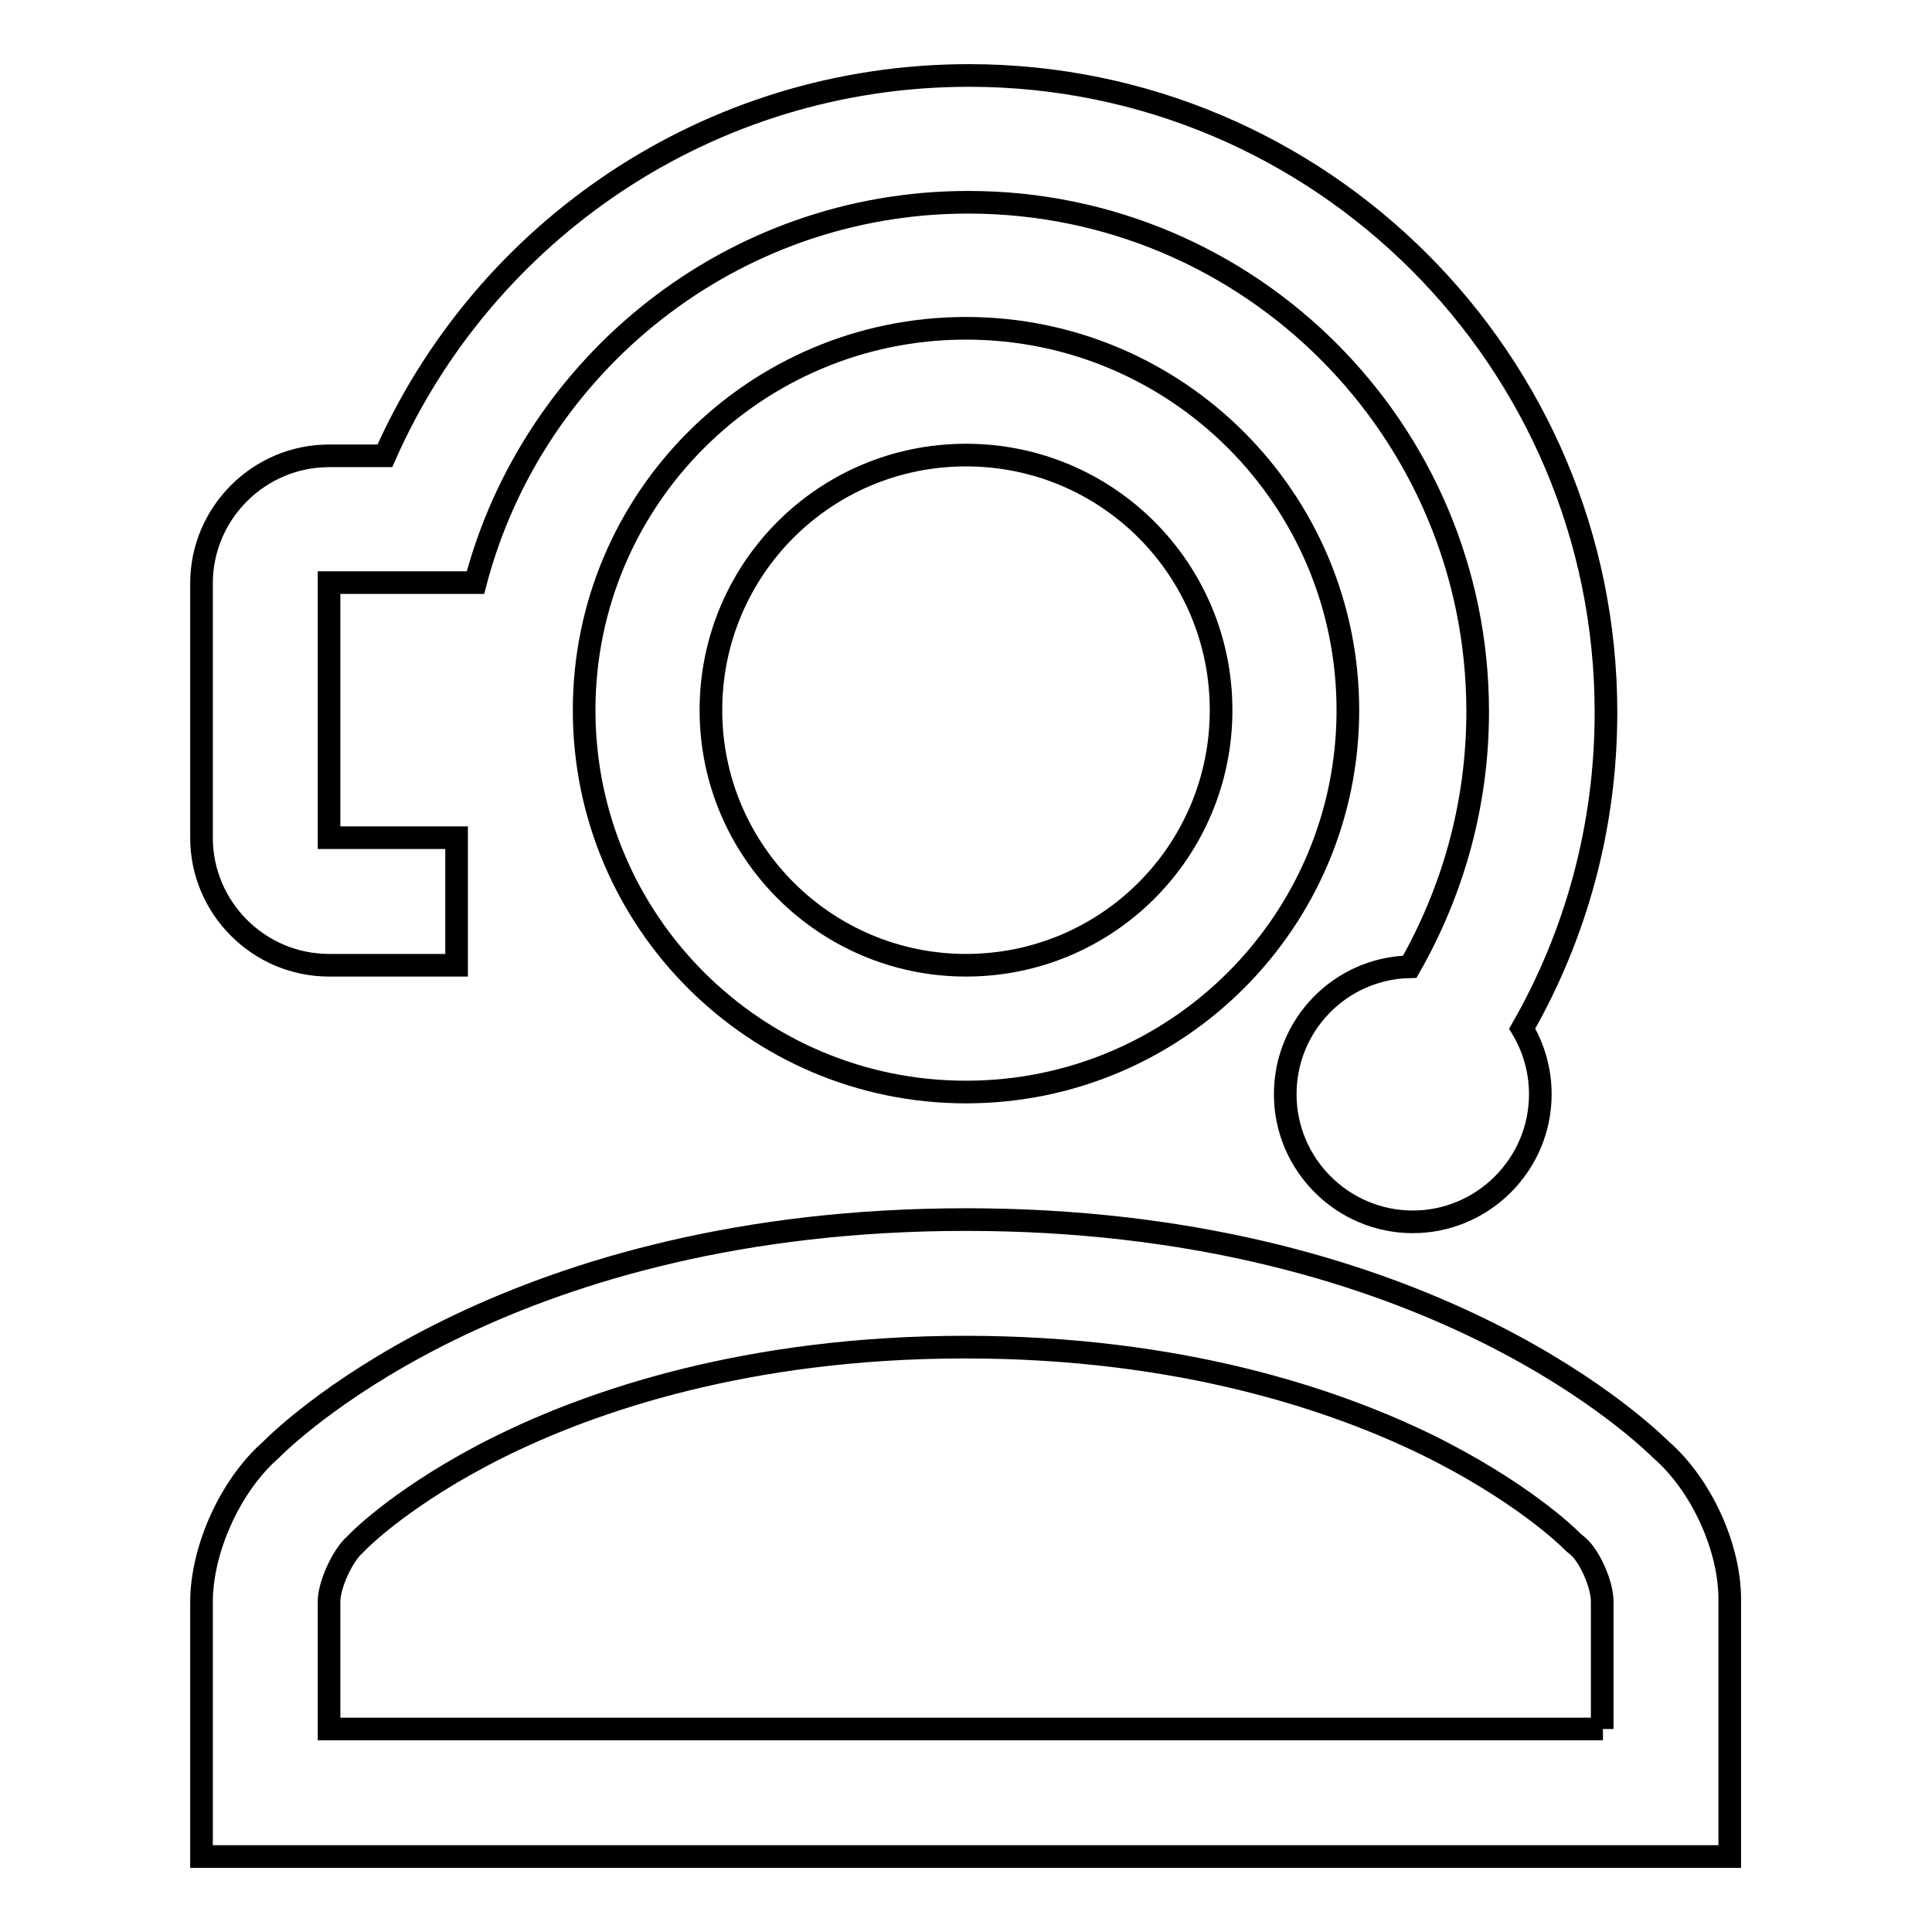
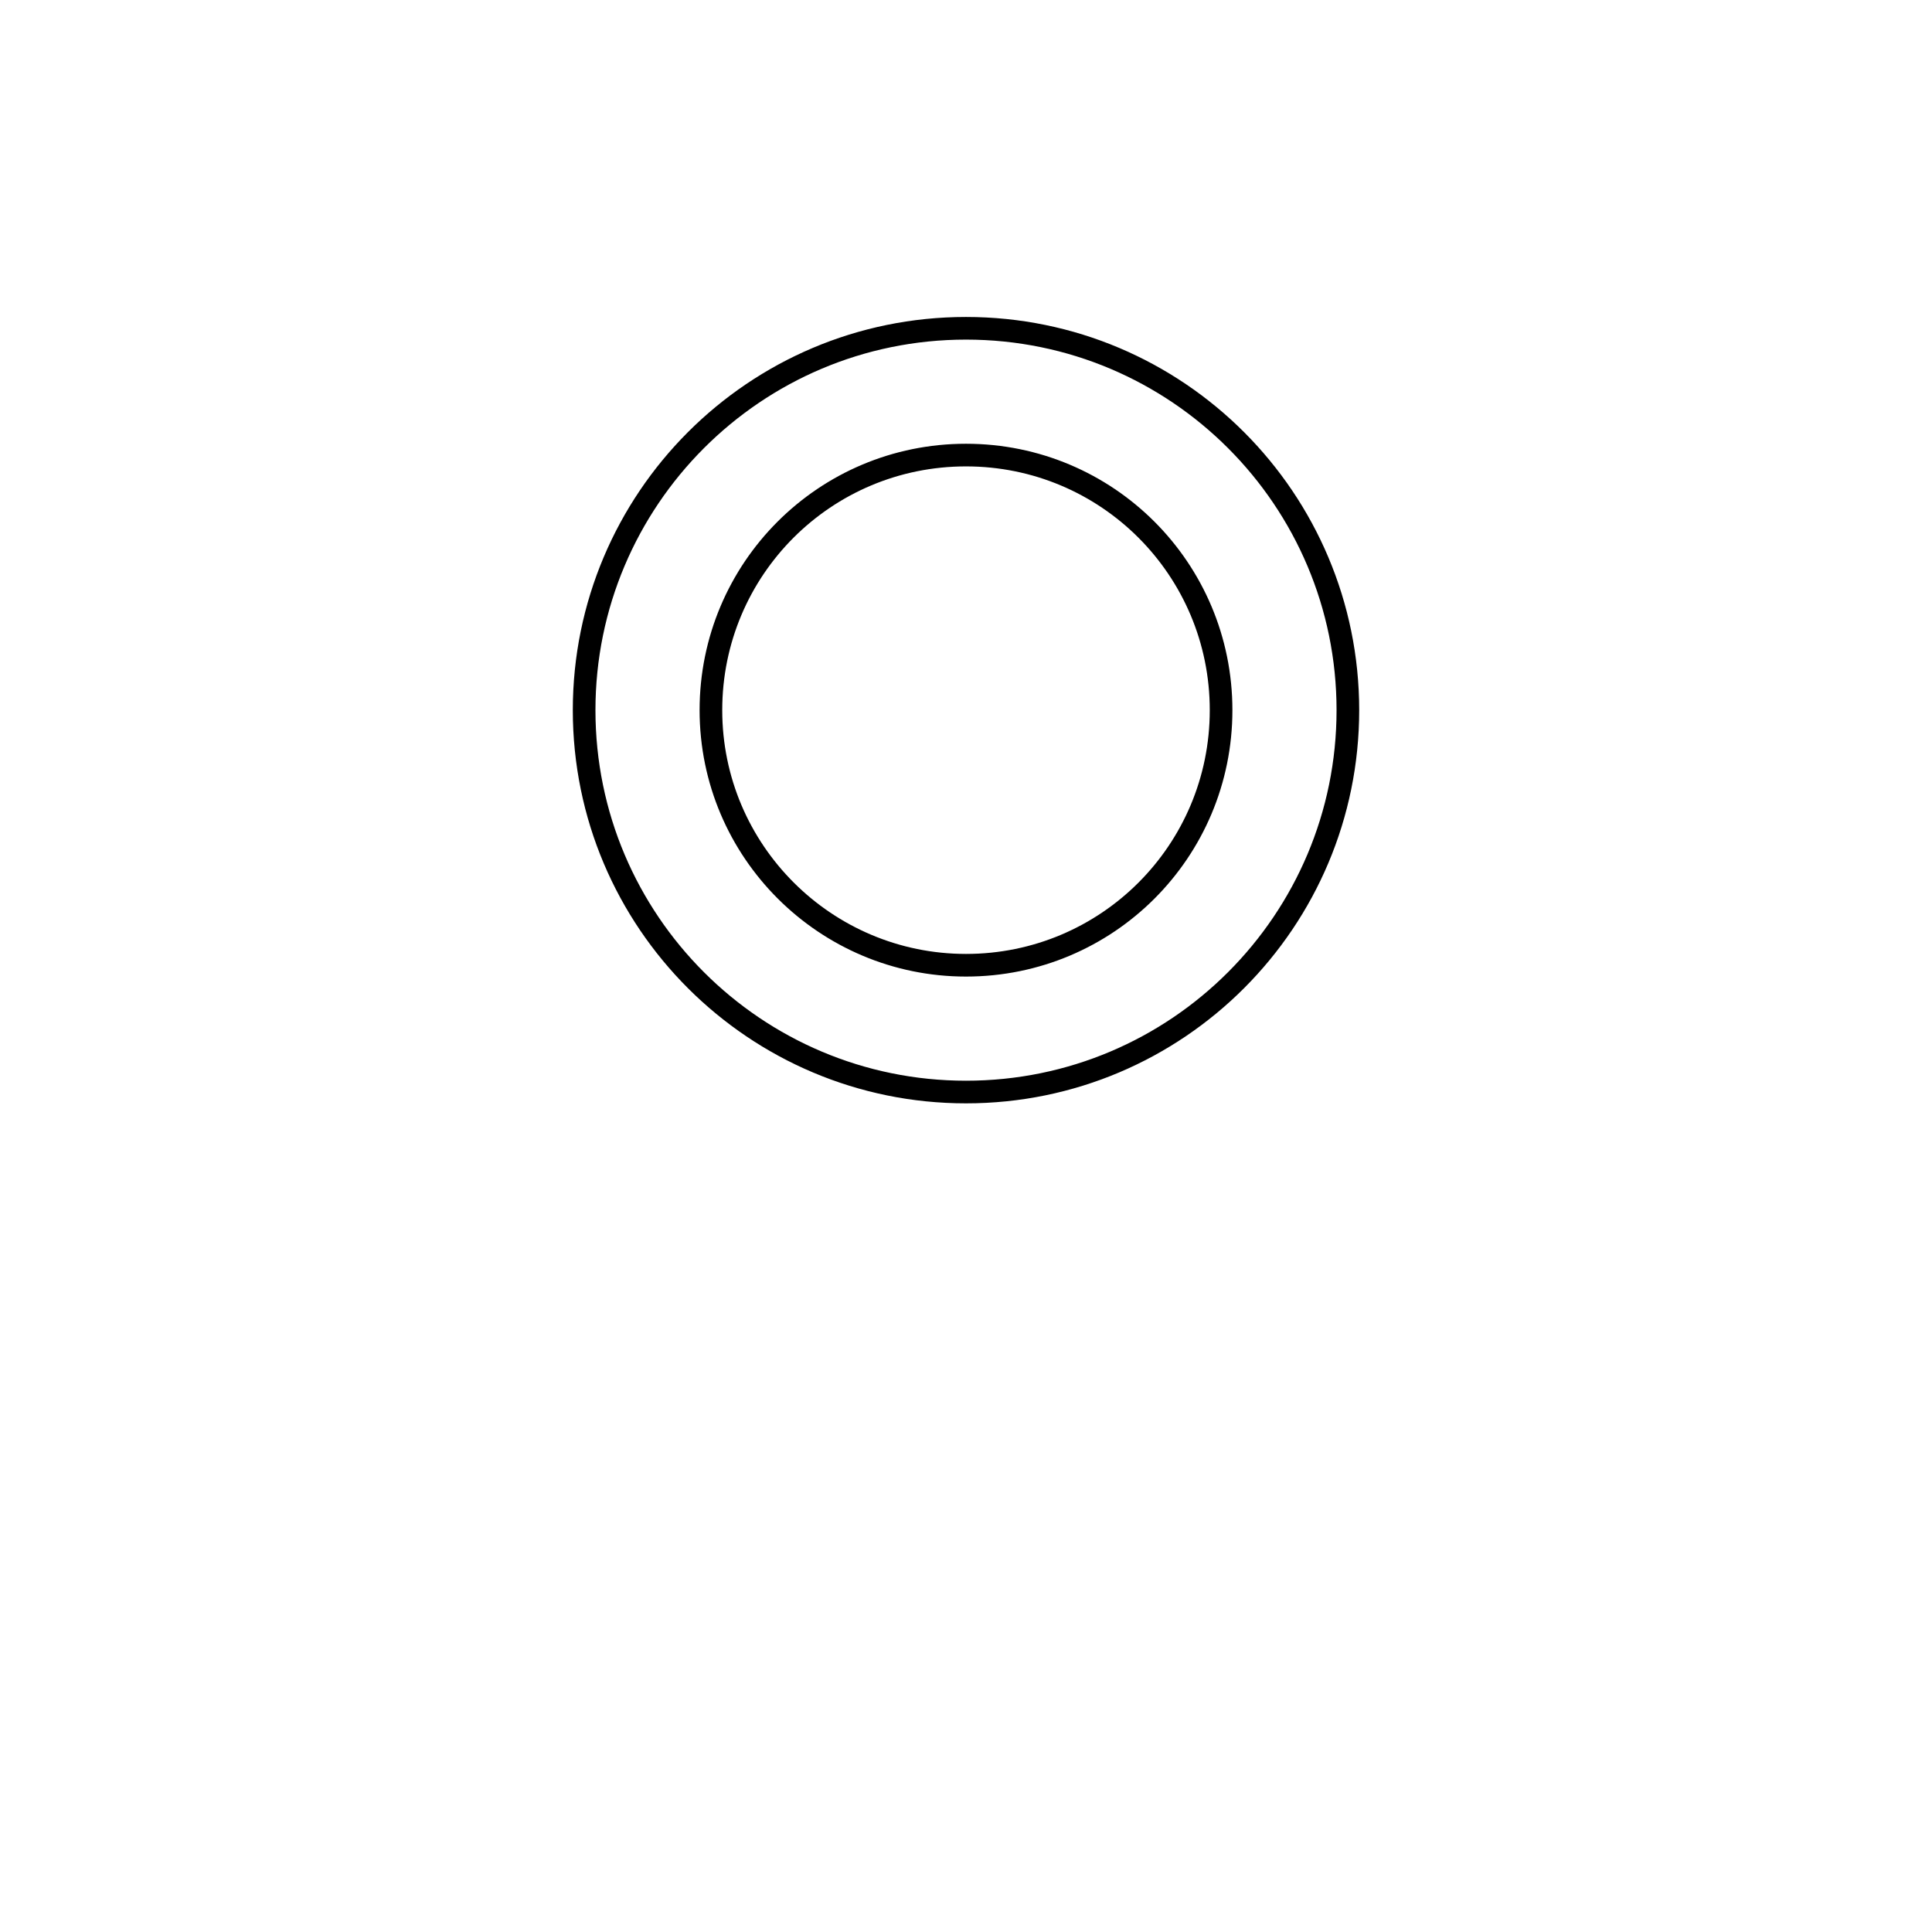
<svg xmlns="http://www.w3.org/2000/svg" version="1.1" x="0px" y="0px" viewBox="0 0 256 256" enable-background="new 0 0 256 256" xml:space="preserve">
  <g>
    <g>
      <path stroke-width="3" fill-opacity="0" stroke="#000000" d="M128,43.5c-28,0-50.6,22.7-50.6,50.6c0,28,22.7,50.6,50.6,50.6c28,0,50.6-22.7,50.6-50.6C178.6,66.2,156,43.5,128,43.5L128,43.5z M128,127.9c-18.6,0-33.8-15.1-33.8-33.8s15.1-33.8,33.8-33.8s33.8,15.1,33.8,33.8S146.7,127.9,128,127.9L128,127.9z" />
-       <path stroke-width="3" fill-opacity="0" stroke="#000000" d="M220.1,192.1c-3.8-3.7-32.9-30.5-92.1-30.5c-59.6,0-88.7,27.1-92.2,30.6c-5.3,4.7-9.1,13.1-9.1,20.1V246h202.5v-33.8C229.3,205.1,225.4,196.7,220.1,192.1L220.1,192.1z M212.4,229.1H43.6v-16.9c0-2.2,1.8-6.1,3.4-7.5l0.3-0.3l0.3-0.3c0,0,6.1-6.2,18.6-12.4c12.1-6,32.7-13.2,61.7-13.2c28.6,0,48.9,7,60.9,12.8c12.7,6.2,19,12.4,19.4,12.8l0.3,0.3l0.5,0.4c1.6,1.3,3.3,5.1,3.3,7.4V229.1L212.4,229.1z" />
-       <path stroke-width="3" fill-opacity="0" stroke="#000000" d="M60.5,127.9V111H43.6V77.2H63c7.6-29,34-50.4,65.3-50.4c37.3,0,67.5,30.2,67.5,67.5c0,12.3-3.3,23.8-9,33.8c-9.2,0.2-16.5,7.7-16.5,16.9c0,9.3,7.6,16.9,16.9,16.9c9.3,0,16.9-7.6,16.9-16.9c0-3.2-0.9-6.2-2.4-8.7c7.1-12.4,11.1-26.7,11.1-41.9c0-46.6-37.8-84.4-84.4-84.4C93.8,10,64.1,30.7,51,60.4h-7.4c-9.3,0-16.9,7.6-16.9,16.9V111c0,9.3,7.6,16.9,16.9,16.9H60.5z" />
    </g>
  </g>
</svg>